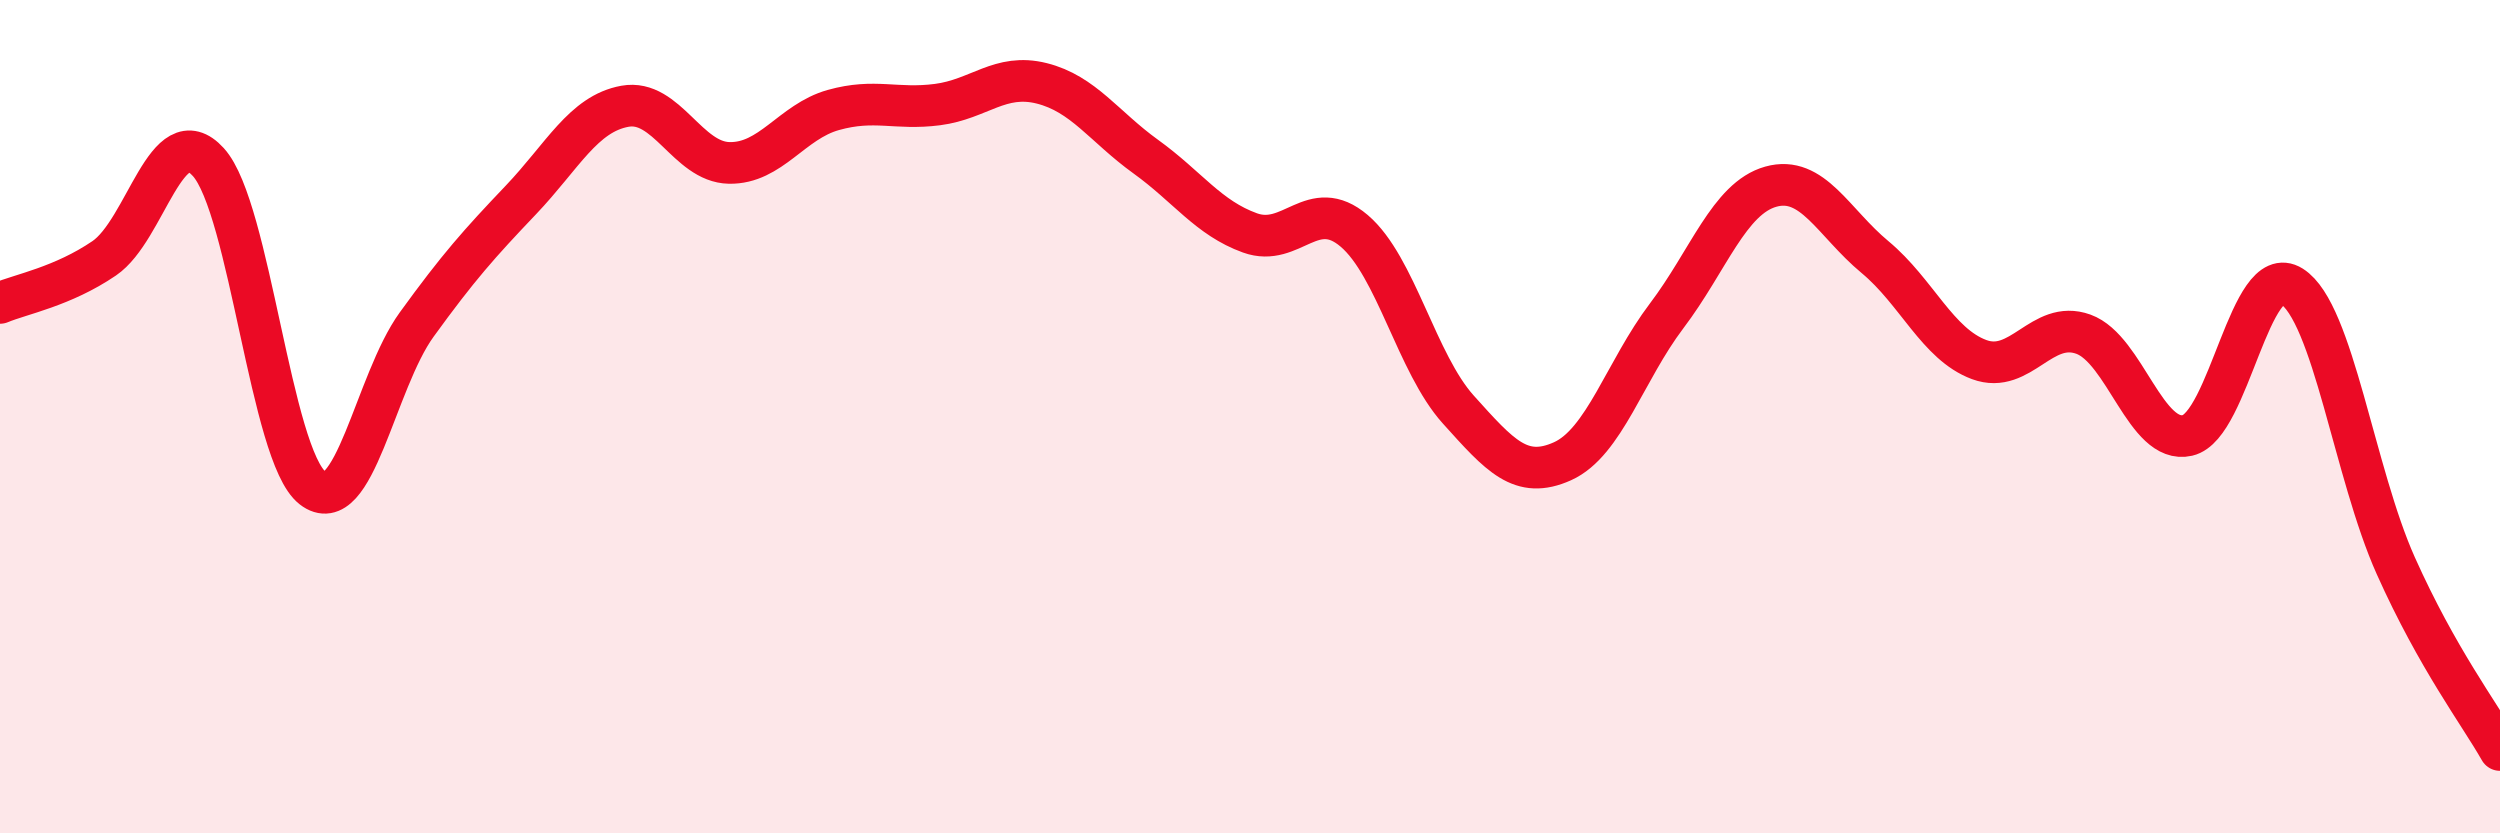
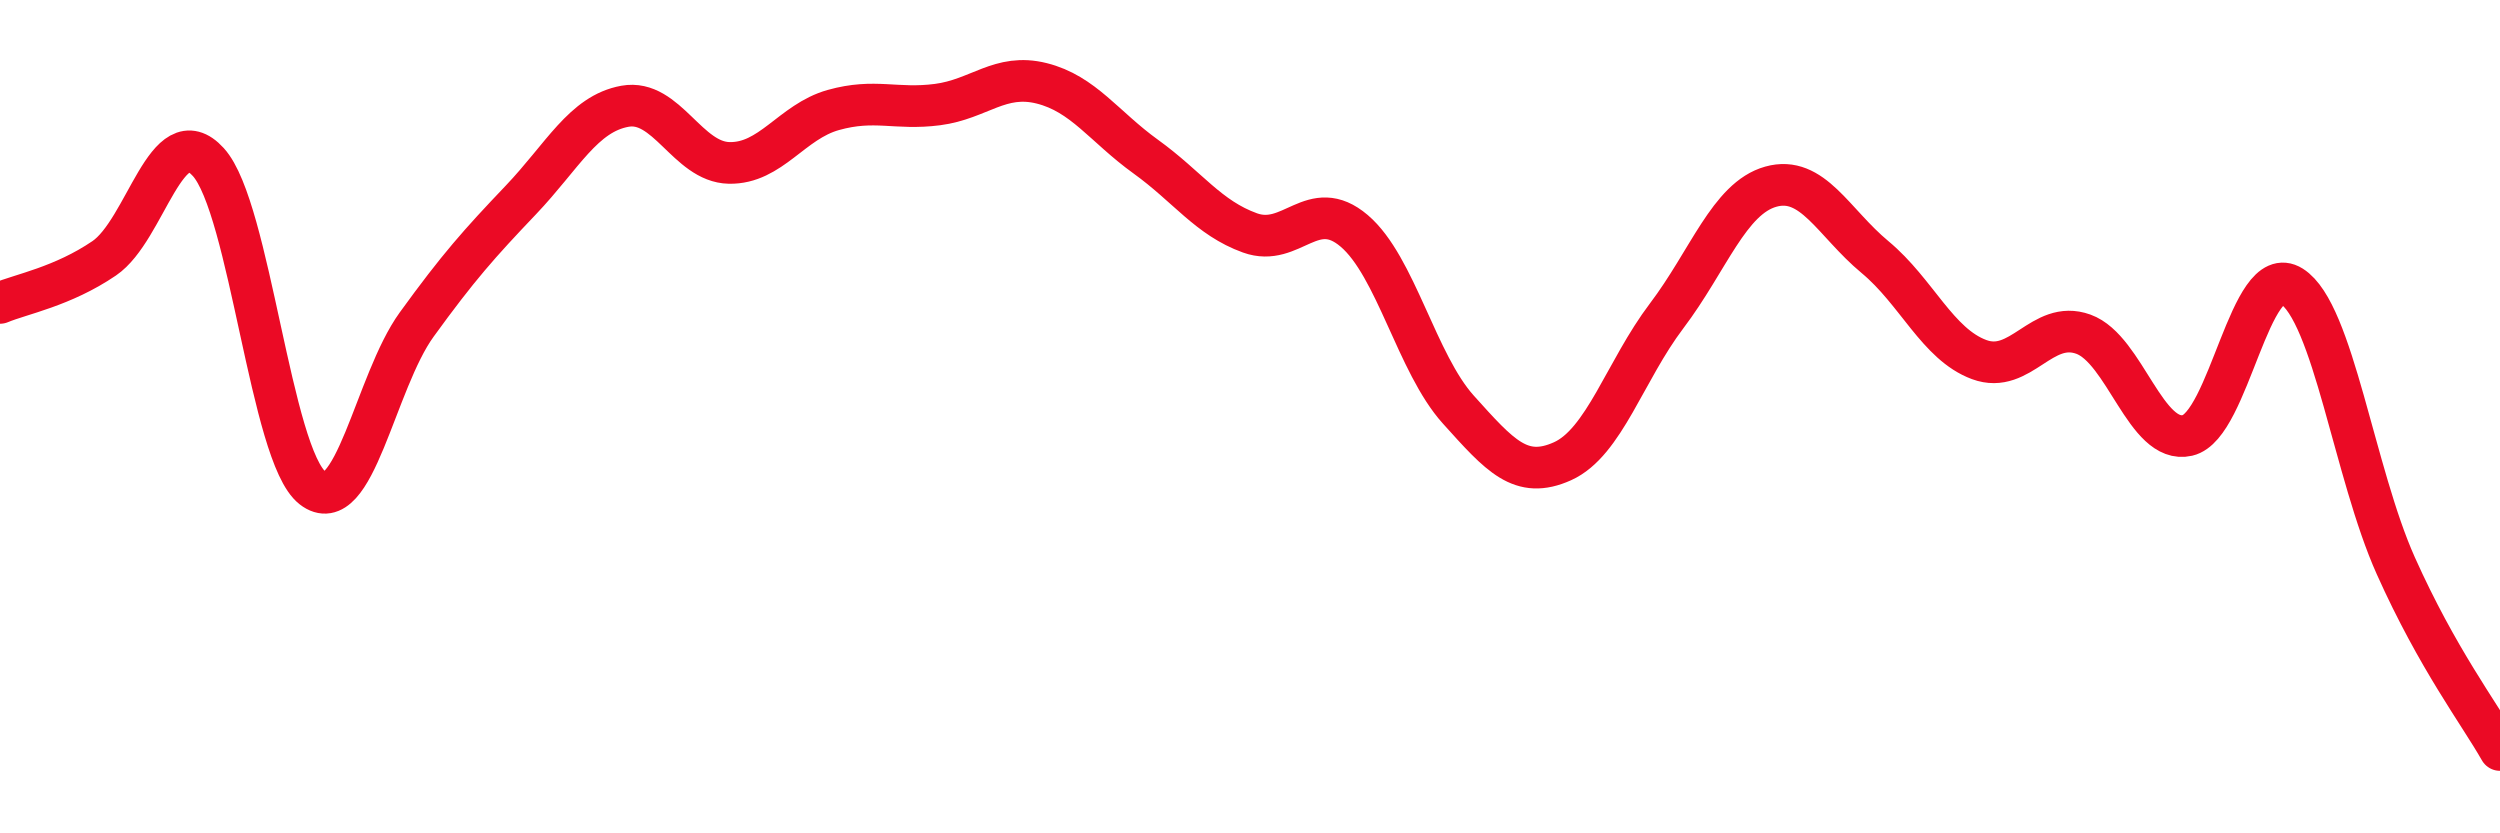
<svg xmlns="http://www.w3.org/2000/svg" width="60" height="20" viewBox="0 0 60 20">
-   <path d="M 0,7.27 C 0.5,7.06 1.5,6.88 2.5,6.2 C 3.5,5.52 4,2.79 5,3.89 C 6,4.99 6.5,10.93 7.5,11.71 C 8.5,12.49 9,9.17 10,7.79 C 11,6.41 11.5,5.85 12.5,4.8 C 13.5,3.75 14,2.73 15,2.55 C 16,2.37 16.5,3.89 17.5,3.91 C 18.5,3.93 19,2.92 20,2.64 C 21,2.36 21.5,2.64 22.5,2.51 C 23.5,2.38 24,1.75 25,2 C 26,2.25 26.5,3.04 27.5,3.76 C 28.5,4.48 29,5.23 30,5.59 C 31,5.95 31.5,4.69 32.5,5.54 C 33.5,6.39 34,8.72 35,9.83 C 36,10.94 36.5,11.52 37.5,11.07 C 38.5,10.62 39,8.9 40,7.58 C 41,6.26 41.5,4.76 42.5,4.48 C 43.5,4.2 44,5.34 45,6.17 C 46,7 46.5,8.26 47.5,8.63 C 48.5,9 49,7.66 50,8.02 C 51,8.38 51.5,10.68 52.5,10.45 C 53.5,10.22 54,6.24 55,6.87 C 56,7.5 56.5,11.35 57.5,13.58 C 58.5,15.81 59.5,17.12 60,18L60 20L0 20Z" fill="#EB0A25" opacity="0.1" stroke-linecap="round" stroke-linejoin="round" />
  <path d="M 0,7.27 C 0.5,7.06 1.5,6.88 2.5,6.2 C 3.5,5.52 4,2.79 5,3.89 C 6,4.99 6.5,10.93 7.5,11.71 C 8.5,12.49 9,9.17 10,7.79 C 11,6.41 11.5,5.85 12.5,4.8 C 13.5,3.75 14,2.73 15,2.55 C 16,2.37 16.5,3.89 17.5,3.91 C 18.5,3.93 19,2.92 20,2.64 C 21,2.36 21.5,2.64 22.5,2.51 C 23.5,2.38 24,1.75 25,2 C 26,2.25 26.5,3.04 27.5,3.76 C 28.5,4.48 29,5.23 30,5.59 C 31,5.95 31.5,4.69 32.5,5.54 C 33.5,6.39 34,8.72 35,9.83 C 36,10.94 36.5,11.52 37.5,11.07 C 38.5,10.62 39,8.9 40,7.58 C 41,6.26 41.5,4.76 42.5,4.48 C 43.5,4.2 44,5.34 45,6.17 C 46,7 46.5,8.26 47.5,8.63 C 48.5,9 49,7.66 50,8.02 C 51,8.38 51.5,10.68 52.5,10.45 C 53.5,10.22 54,6.24 55,6.87 C 56,7.5 56.5,11.35 57.5,13.58 C 58.5,15.81 59.5,17.12 60,18" stroke="#EB0A25" stroke-width="1" fill="none" stroke-linecap="round" stroke-linejoin="round" />
</svg>